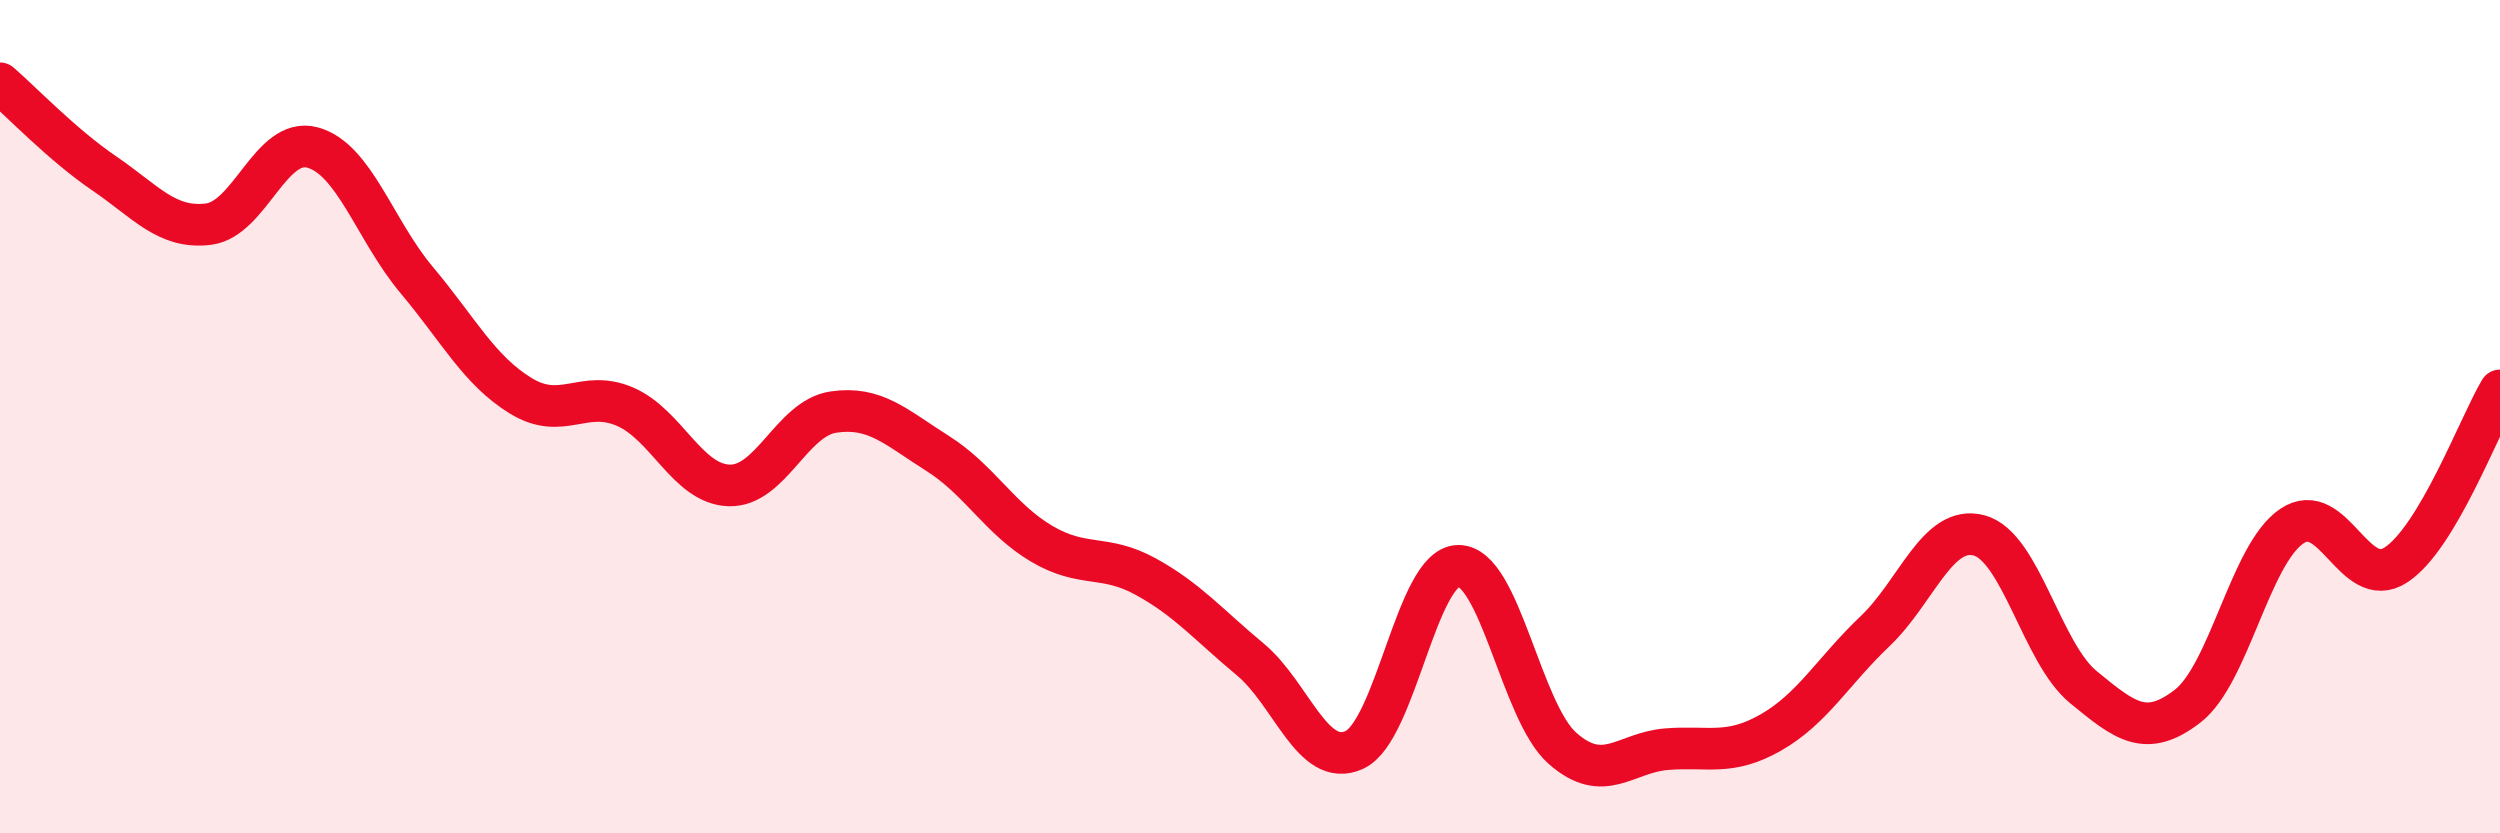
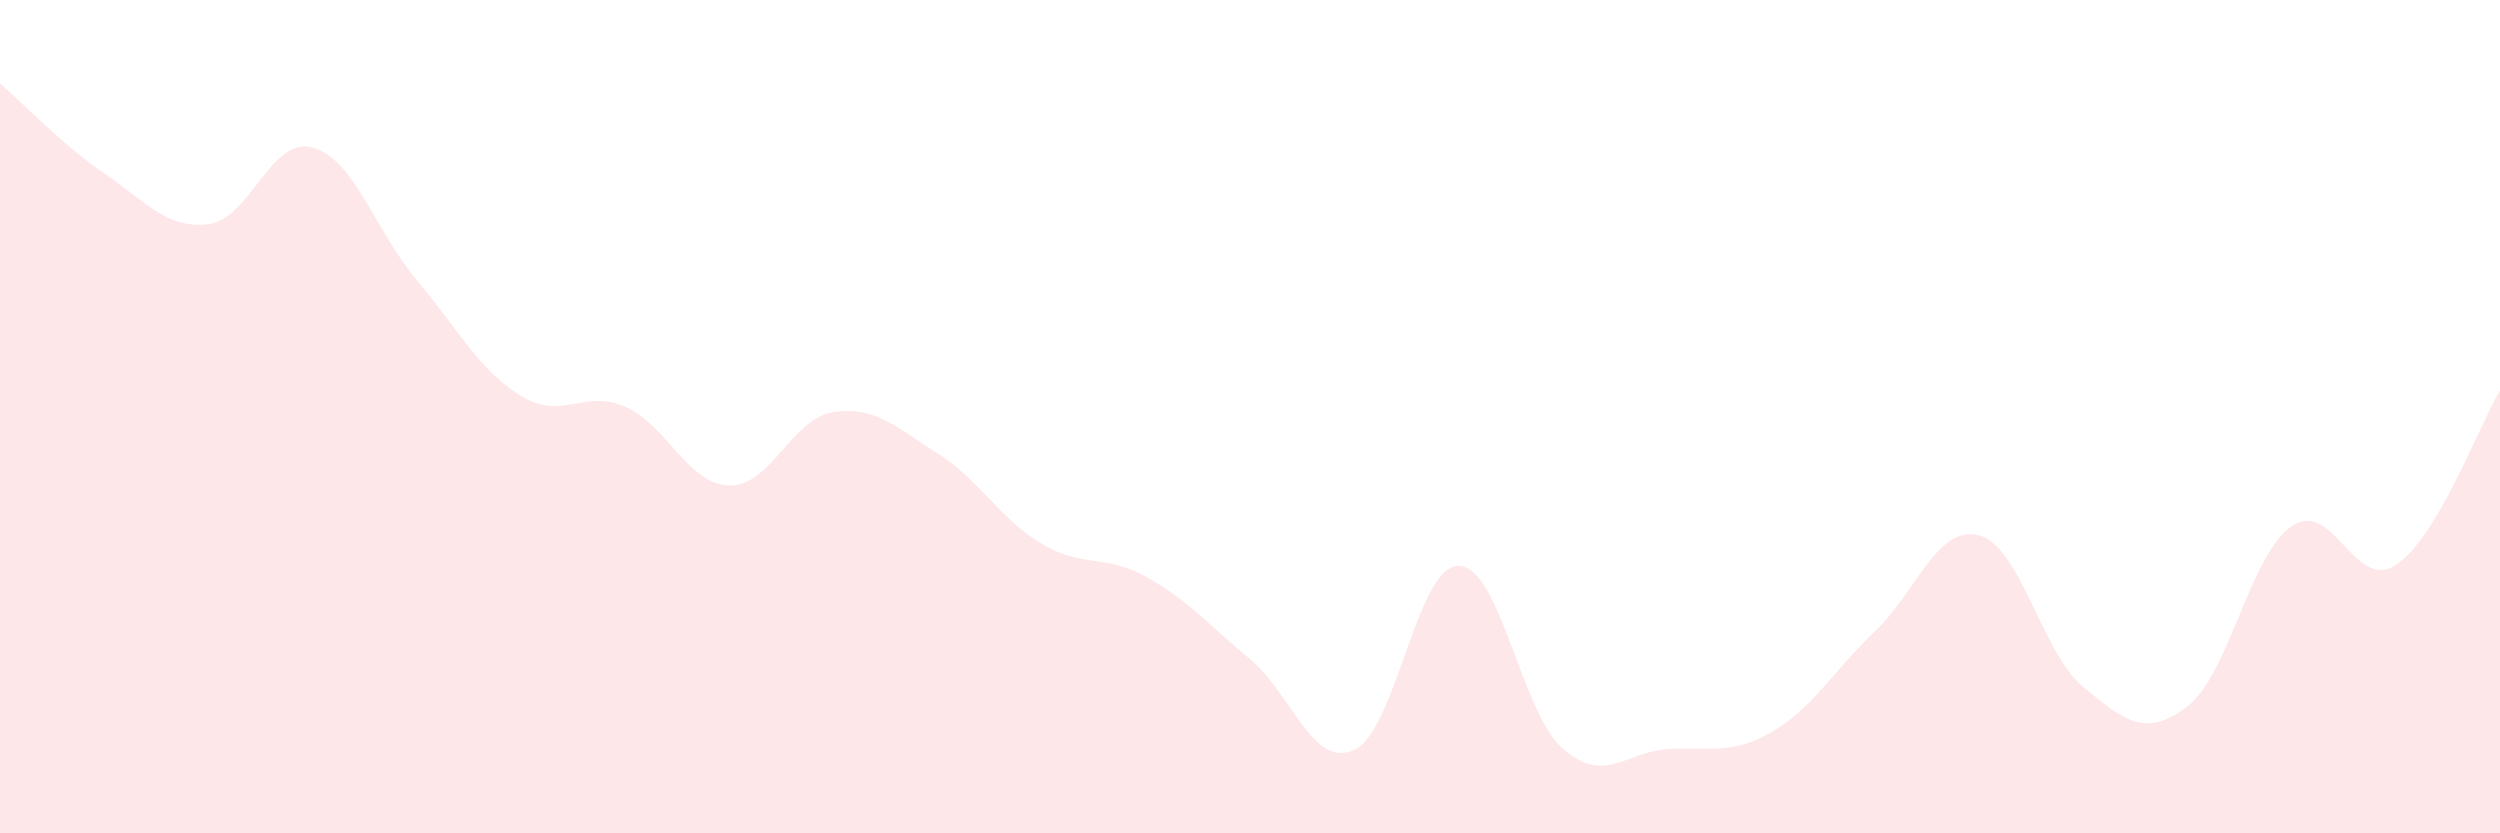
<svg xmlns="http://www.w3.org/2000/svg" width="60" height="20" viewBox="0 0 60 20">
  <path d="M 0,2 C 0.5,2.43 1.5,3.48 2.5,4.16 C 3.5,4.84 4,5.5 5,5.38 C 6,5.26 6.5,3.27 7.5,3.54 C 8.5,3.81 9,5.53 10,6.72 C 11,7.91 11.5,8.89 12.5,9.5 C 13.5,10.11 14,9.33 15,9.76 C 16,10.19 16.5,11.62 17.5,11.65 C 18.5,11.68 19,10.04 20,9.89 C 21,9.74 21.5,10.25 22.5,10.88 C 23.5,11.51 24,12.46 25,13.05 C 26,13.64 26.5,13.29 27.5,13.84 C 28.5,14.39 29,14.99 30,15.82 C 31,16.65 31.5,18.45 32.5,18 C 33.5,17.55 34,13.59 35,13.58 C 36,13.57 36.5,17.08 37.5,17.96 C 38.5,18.84 39,18.06 40,17.98 C 41,17.9 41.5,18.15 42.5,17.58 C 43.5,17.01 44,16.1 45,15.15 C 46,14.2 46.5,12.58 47.5,12.85 C 48.5,13.12 49,15.67 50,16.49 C 51,17.31 51.5,17.72 52.5,16.95 C 53.5,16.18 54,13.31 55,12.63 C 56,11.95 56.5,14.21 57.5,13.56 C 58.5,12.91 59.5,10.21 60,9.37L60 20L0 20Z" fill="#EB0A25" opacity="0.1" stroke-linecap="round" stroke-linejoin="round" />
-   <path d="M 0,2 C 0.5,2.43 1.5,3.48 2.5,4.16 C 3.5,4.84 4,5.5 5,5.38 C 6,5.26 6.5,3.27 7.5,3.54 C 8.5,3.81 9,5.53 10,6.72 C 11,7.91 11.5,8.89 12.5,9.5 C 13.5,10.11 14,9.33 15,9.76 C 16,10.19 16.5,11.62 17.5,11.65 C 18.5,11.68 19,10.04 20,9.89 C 21,9.74 21.5,10.25 22.5,10.88 C 23.5,11.51 24,12.46 25,13.05 C 26,13.64 26.5,13.29 27.5,13.84 C 28.5,14.39 29,14.99 30,15.82 C 31,16.65 31.5,18.45 32.5,18 C 33.5,17.55 34,13.59 35,13.58 C 36,13.57 36.5,17.08 37.5,17.96 C 38.5,18.84 39,18.06 40,17.98 C 41,17.9 41.5,18.15 42.5,17.58 C 43.5,17.01 44,16.1 45,15.15 C 46,14.2 46.5,12.58 47.5,12.85 C 48.5,13.12 49,15.67 50,16.49 C 51,17.31 51.5,17.72 52.5,16.95 C 53.5,16.18 54,13.31 55,12.63 C 56,11.95 56.5,14.21 57.5,13.56 C 58.5,12.91 59.5,10.21 60,9.37" stroke="#EB0A25" stroke-width="1" fill="none" stroke-linecap="round" stroke-linejoin="round" />
</svg>